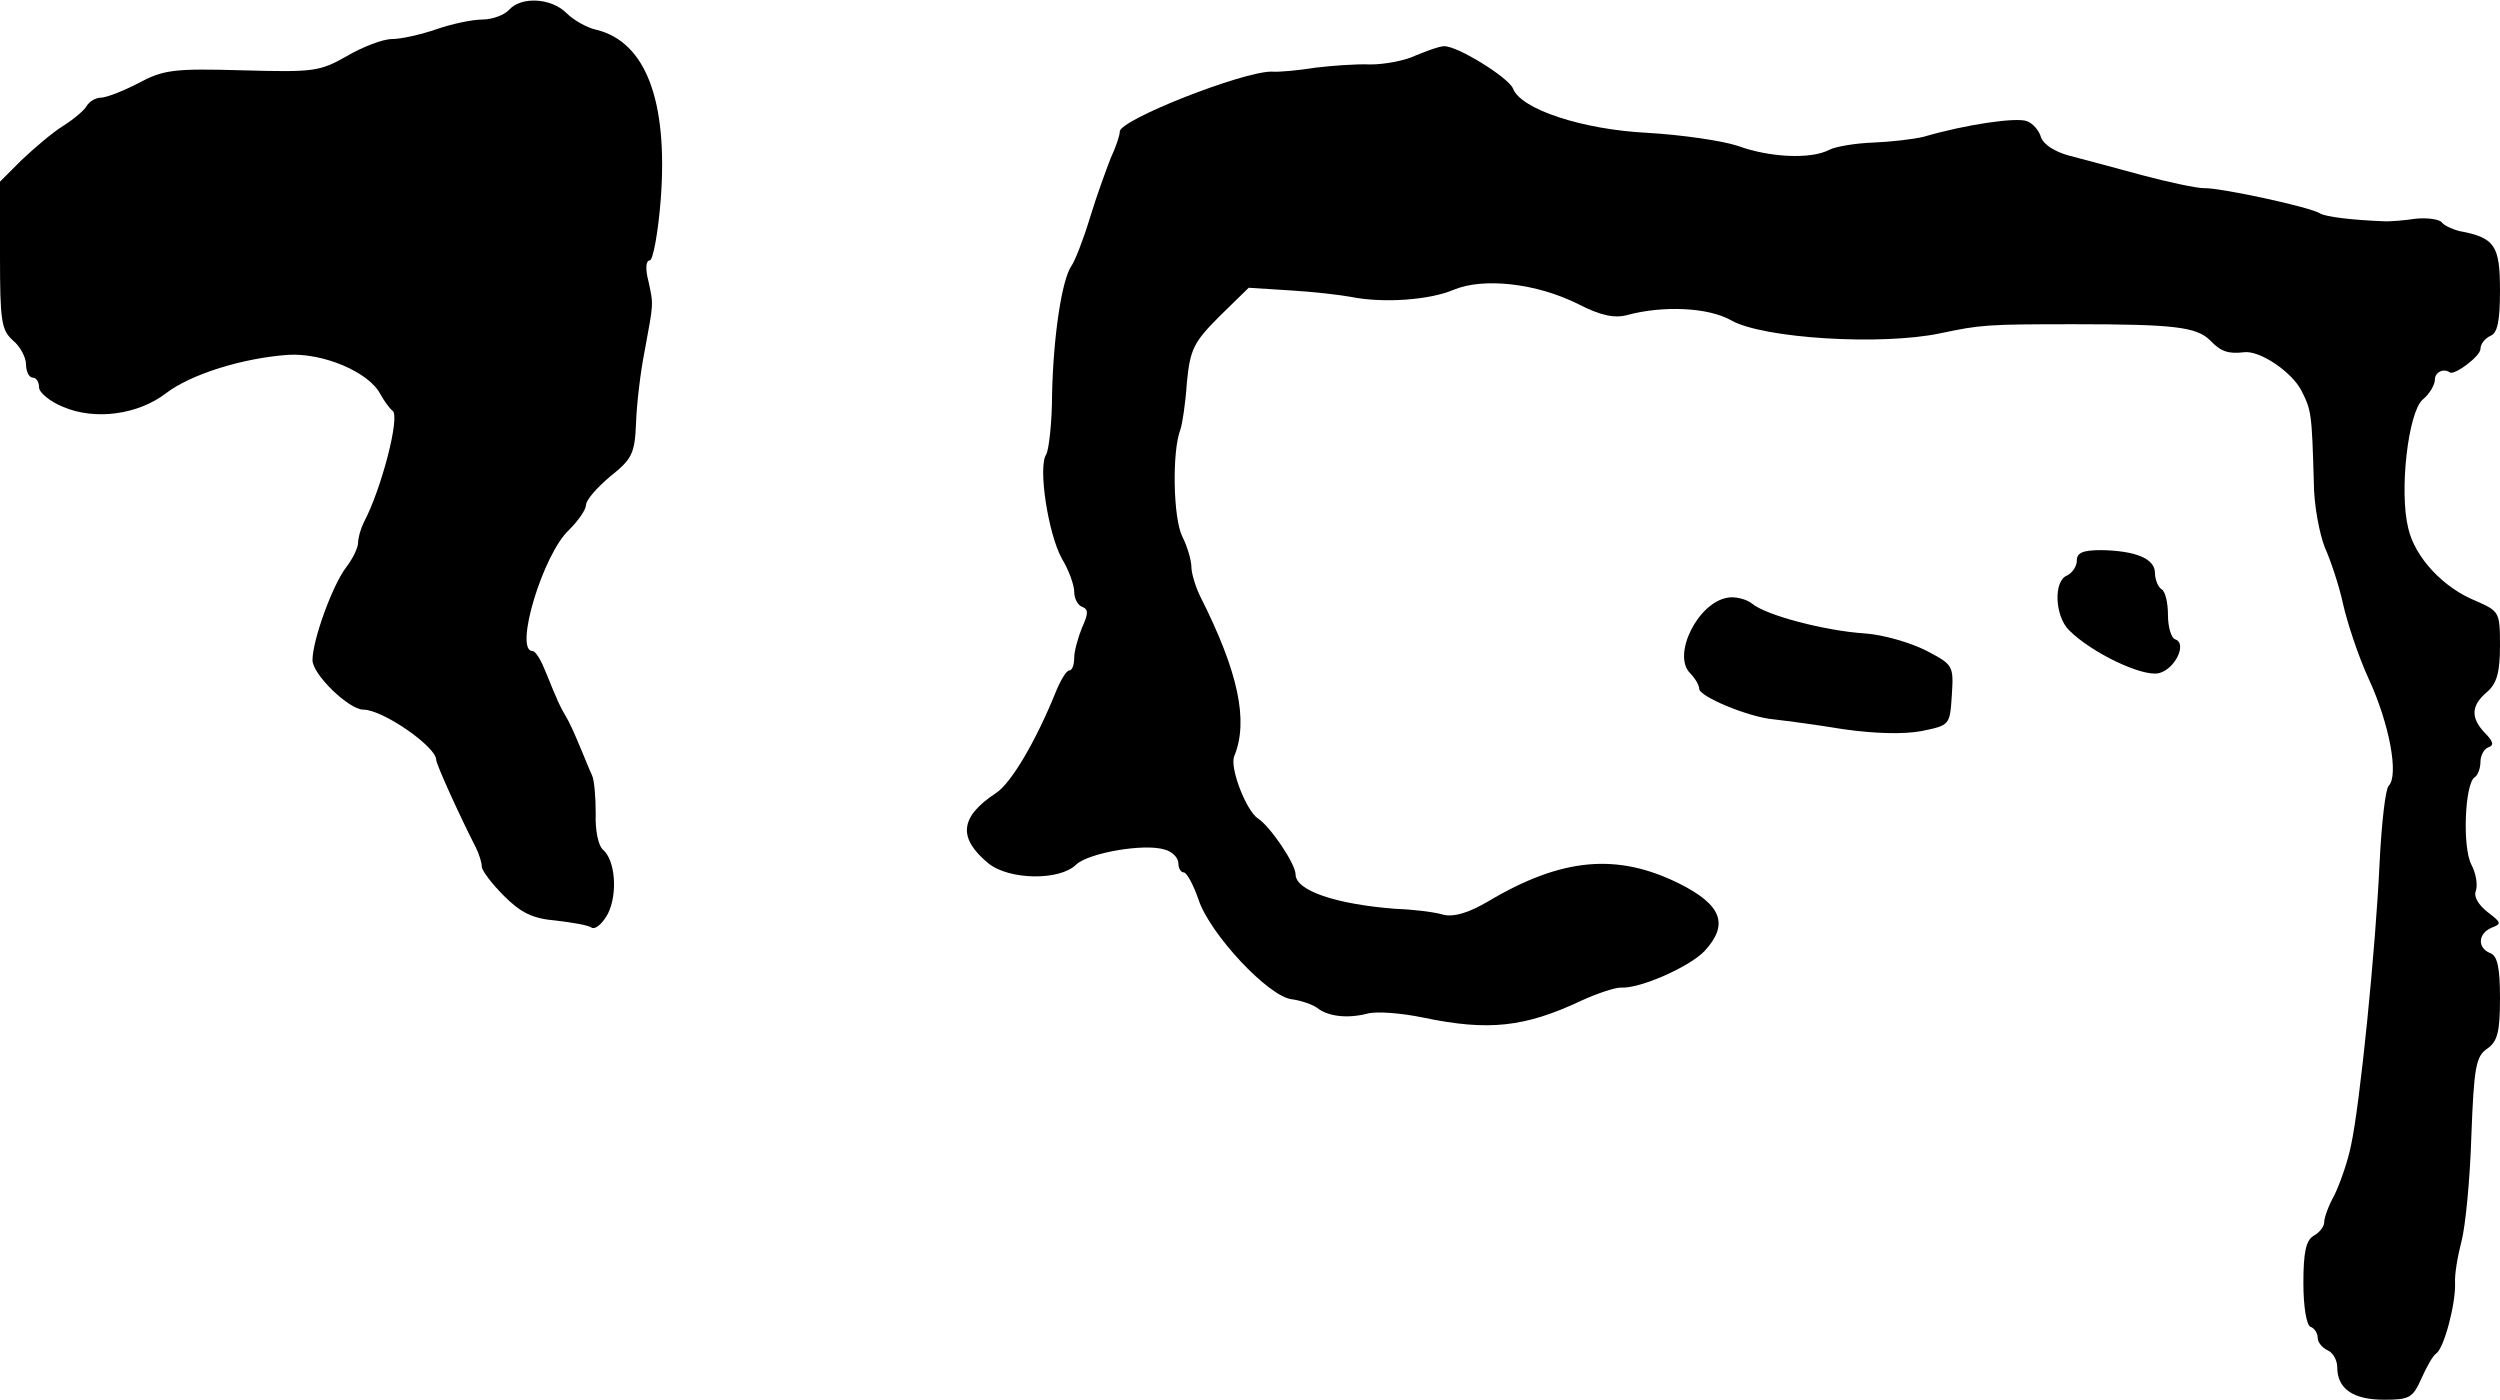
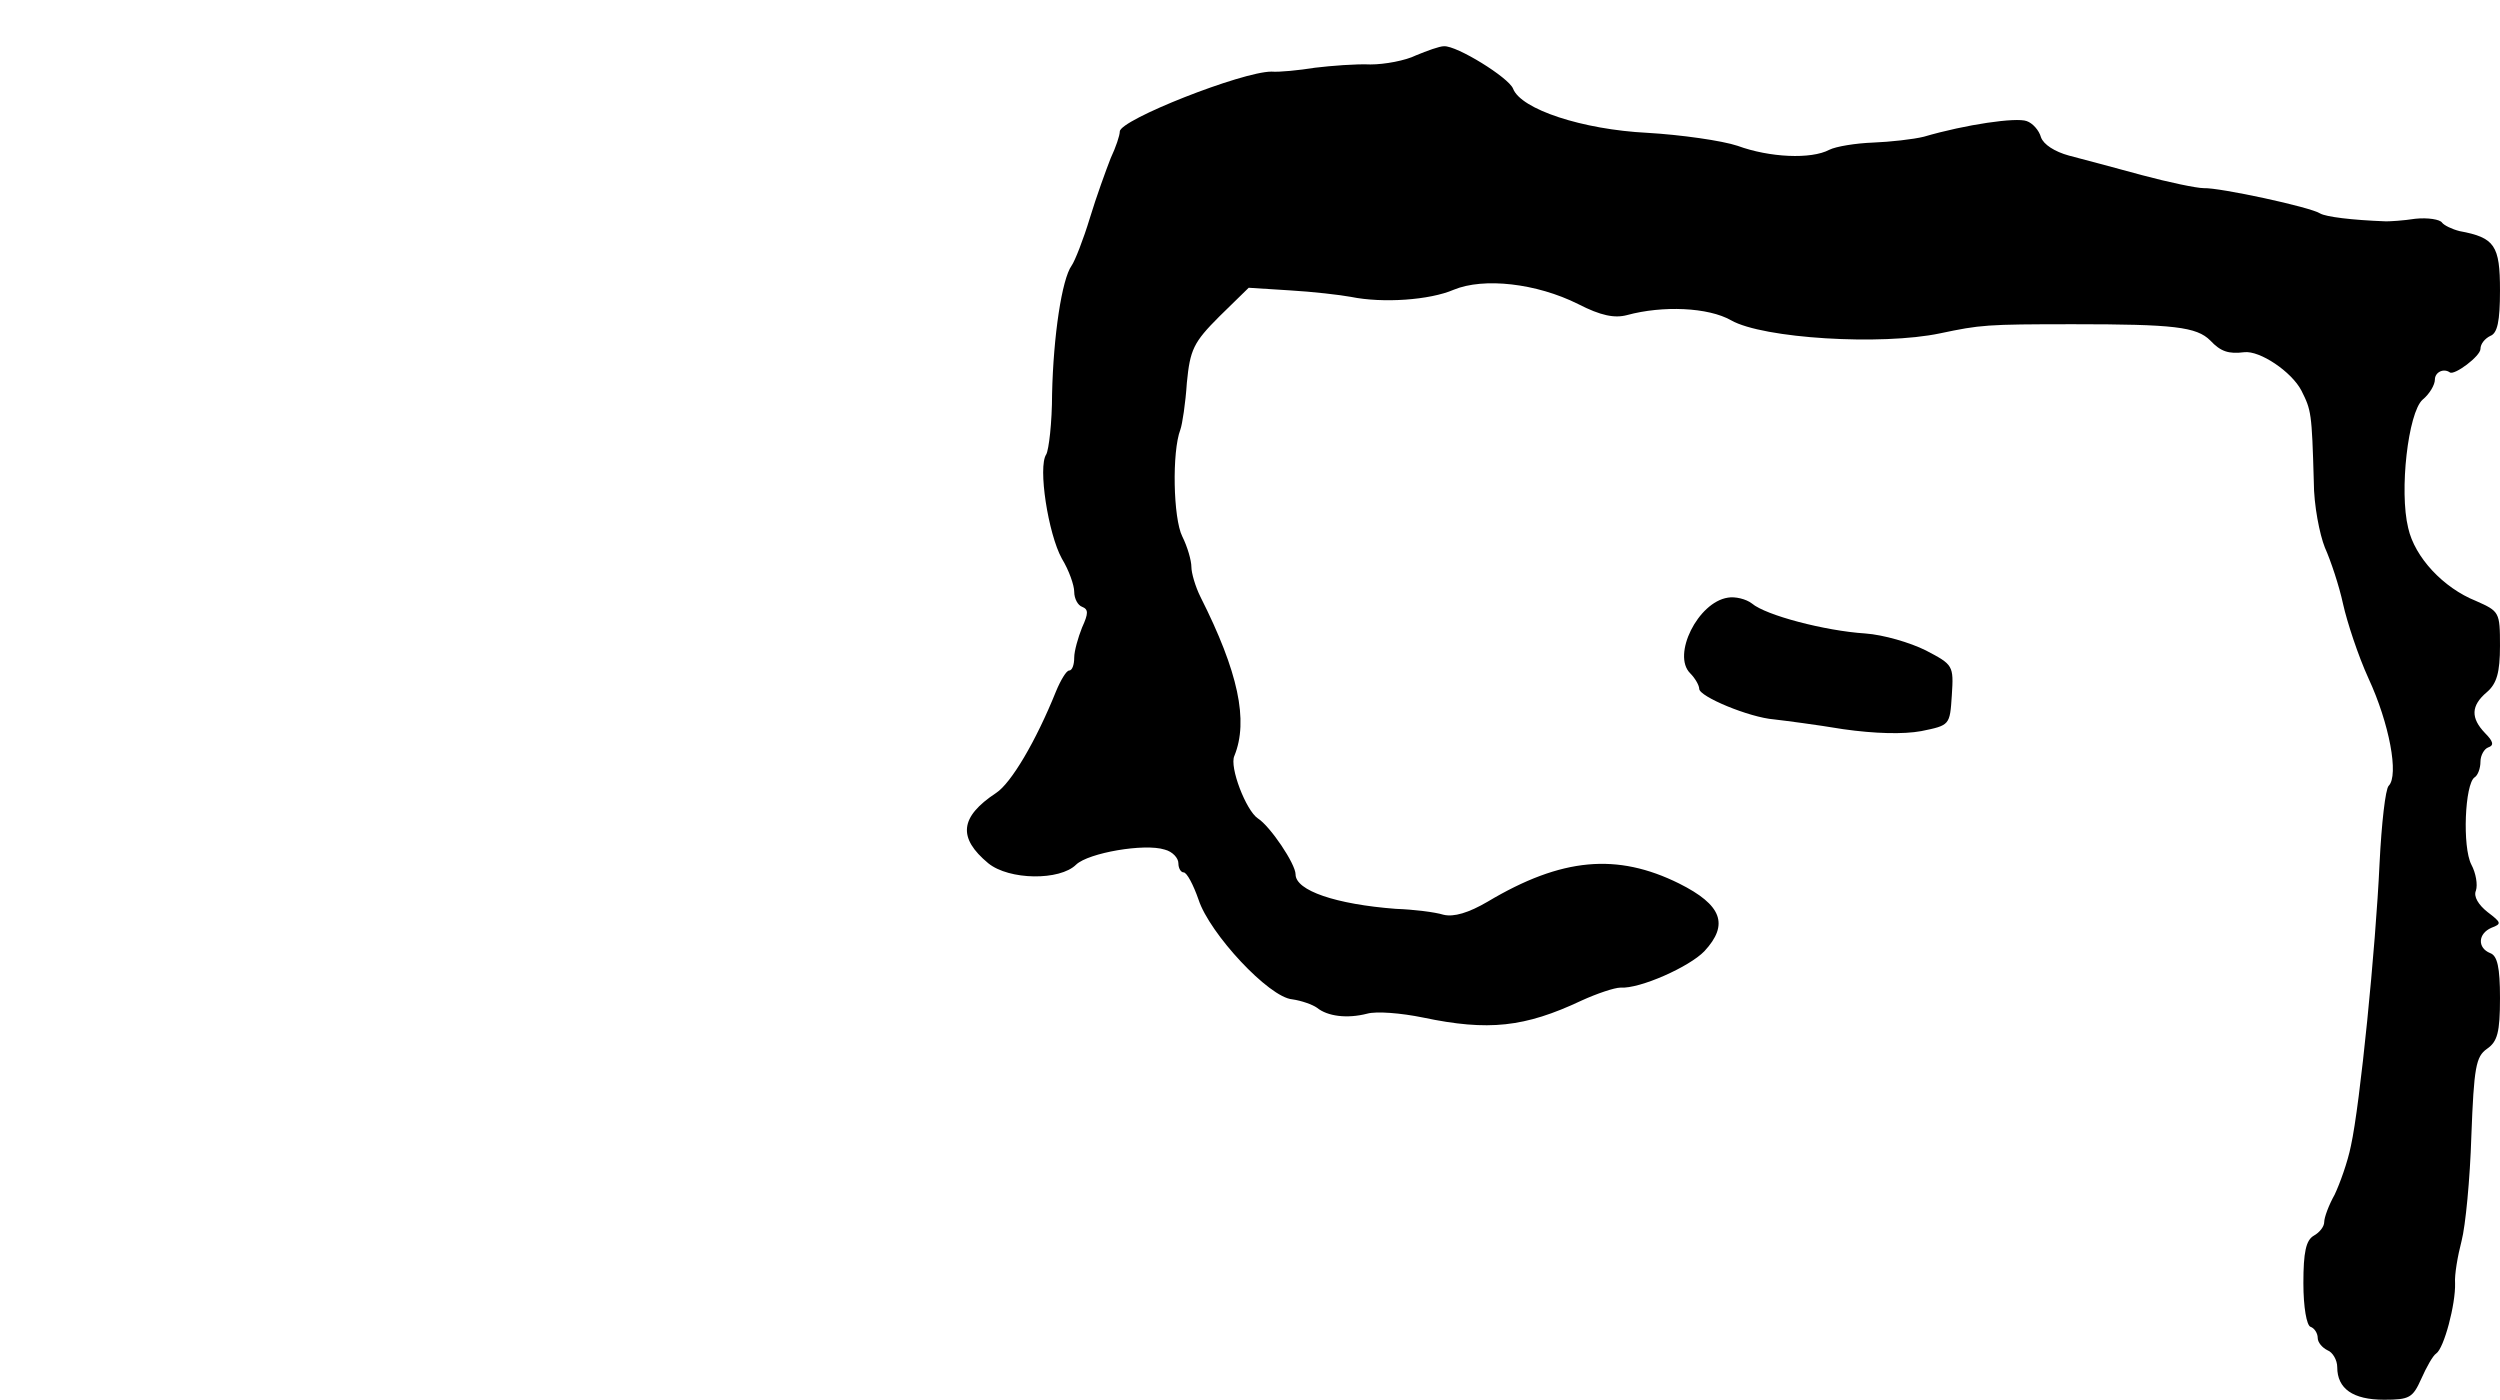
<svg xmlns="http://www.w3.org/2000/svg" version="1.0" width="384pt" height="215pt" viewBox="0 0 384 215" preserveAspectRatio="xMidYMid meet">
  <g transform="translate(0,215) scale(0.1,-0.1)" fill="#000000" stroke="none">
-     <path d="M782 2135 c-7 -8 -26 -15 -41 -15 -16 0 -48 -7 -71 -15 -23 -8 -54 -15 -68 -15 -14 0 -45 -12 -69 -26 -42 -24 -51 -25 -161 -22 -105 3 -121 1 -160 -20 -23 -12 -49 -22 -57 -22 -8 0 -18 -6 -22 -13 -4 -7 -21 -21 -37 -31 -16 -10 -44 -34 -63 -52 l-33 -33 0 -113 c0 -101 2 -115 20 -131 11 -9 20 -26 20 -37 0 -11 5 -20 10 -20 6 0 10 -7 10 -15 0 -8 17 -22 37 -30 49 -21 115 -12 158 21 38 29 117 54 188 59 53 3 123 -26 141 -60 6 -11 15 -23 19 -26 12 -8 -17 -120 -44 -171 -5 -10 -9 -24 -9 -32 0 -7 -8 -24 -18 -37 -21 -27 -52 -112 -52 -143 0 -22 56 -76 78 -76 30 0 112 -57 112 -77 0 -7 36 -86 61 -135 5 -10 9 -23 9 -29 0 -6 15 -26 34 -45 26 -26 44 -35 80 -38 25 -3 50 -7 55 -11 6 -3 17 7 25 22 15 31 11 82 -8 98 -7 6 -12 30 -11 55 0 25 -2 52 -6 60 -4 8 -12 29 -19 45 -7 17 -16 37 -21 45 -5 8 -12 22 -15 30 -4 8 -11 27 -18 43 -6 15 -14 27 -18 27 -29 0 16 149 56 186 14 14 26 31 26 38 0 8 17 27 37 44 34 27 38 35 40 83 1 30 7 79 13 109 14 76 14 71 6 108 -5 19 -4 32 2 32 5 0 13 43 17 95 11 150 -23 240 -98 259 -15 3 -36 15 -47 26 -23 23 -69 26 -88 5z" />
    <path d="M2175 2065 c-16 -8 -48 -14 -70 -14 -22 1 -60 -2 -85 -5 -25 -4 -55 -7 -67 -6 -45 0 -233 -74 -233 -92 0 -6 -6 -24 -14 -41 -7 -18 -22 -59 -32 -92 -10 -33 -23 -66 -28 -73 -15 -21 -28 -108 -30 -197 0 -44 -5 -86 -9 -93 -13 -19 3 -122 24 -160 11 -18 19 -41 19 -51 0 -11 6 -21 12 -23 10 -4 10 -10 0 -32 -6 -15 -12 -36 -12 -46 0 -11 -3 -20 -8 -20 -4 0 -13 -15 -20 -32 -31 -77 -69 -141 -92 -156 -56 -37 -59 -69 -12 -108 32 -26 110 -27 135 -2 19 18 105 33 136 23 12 -3 21 -13 21 -21 0 -8 4 -14 8 -14 5 0 15 -19 23 -42 17 -52 108 -150 144 -153 14 -2 31 -8 38 -13 16 -13 46 -17 77 -9 14 4 52 1 86 -6 100 -21 156 -15 243 26 24 11 51 20 60 20 30 -2 106 32 129 56 38 41 27 71 -39 104 -95 47 -180 40 -294 -28 -29 -17 -52 -24 -68 -20 -13 4 -45 8 -73 9 -92 7 -154 28 -154 53 0 16 -39 74 -58 86 -18 12 -44 79 -36 96 22 54 6 129 -52 244 -8 16 -14 37 -14 46 0 10 -6 31 -14 47 -14 28 -16 130 -3 164 3 8 8 41 10 72 5 51 10 62 50 102 l45 44 63 -4 c35 -2 78 -7 94 -10 49 -10 121 -5 158 11 46 19 127 10 191 -22 35 -18 56 -22 75 -17 55 15 125 12 160 -8 49 -28 231 -39 321 -20 62 13 70 14 205 14 154 0 189 -4 210 -25 16 -17 28 -21 52 -18 24 3 73 -30 88 -59 15 -30 16 -33 19 -140 0 -36 9 -81 17 -101 9 -20 22 -59 28 -87 6 -27 23 -79 39 -114 32 -69 47 -149 31 -165 -5 -5 -11 -58 -14 -119 -6 -130 -30 -371 -44 -434 -5 -25 -17 -58 -25 -75 -9 -16 -16 -35 -16 -42 0 -7 -7 -16 -16 -21 -12 -7 -16 -25 -16 -73 0 -37 5 -65 11 -67 6 -2 11 -10 11 -17 0 -7 7 -15 15 -19 8 -3 15 -15 15 -26 0 -33 24 -50 72 -50 39 0 44 3 57 32 8 18 18 36 23 39 12 8 30 76 29 108 -1 13 4 42 10 65 6 23 13 95 15 161 4 106 7 122 24 134 16 11 20 25 20 78 0 47 -4 65 -15 69 -20 8 -19 30 2 39 16 6 15 8 -6 24 -14 11 -22 24 -18 33 3 9 0 27 -7 40 -14 27 -10 124 5 134 5 3 9 14 9 24 0 10 6 20 12 22 9 3 8 9 -5 22 -22 23 -22 42 3 63 15 13 20 30 20 71 0 52 -1 53 -37 69 -50 20 -94 67 -104 112 -14 57 0 177 22 197 11 9 19 23 19 31 0 11 13 18 23 11 7 -5 47 25 47 36 0 8 7 16 15 20 11 4 15 22 15 70 0 69 -8 81 -62 91 -12 3 -24 9 -27 13 -3 5 -22 8 -41 6 -19 -3 -39 -4 -45 -4 -54 2 -92 7 -101 12 -15 10 -155 40 -179 39 -11 0 -54 9 -95 20 -41 11 -92 25 -112 30 -22 6 -39 17 -43 28 -3 11 -13 22 -22 25 -16 6 -93 -5 -158 -24 -16 -4 -52 -8 -78 -9 -27 -1 -57 -6 -67 -11 -28 -15 -92 -12 -141 6 -24 8 -87 17 -139 20 -99 5 -194 36 -206 68 -7 17 -86 66 -106 65 -7 0 -26 -7 -43 -14z" />
-     <path d="M3190 1289 c0 -9 -7 -19 -15 -23 -21 -8 -19 -62 3 -84 35 -35 113 -72 138 -66 25 6 44 46 25 52 -6 2 -11 19 -11 37 0 19 -4 37 -10 40 -5 3 -10 15 -10 25 0 22 -30 34 -82 35 -29 0 -38 -4 -38 -16z" />
    <path d="M2654 1232 c-46 -7 -86 -88 -58 -116 8 -8 14 -19 14 -24 0 -12 77 -44 115 -47 17 -2 64 -8 106 -15 49 -7 93 -8 120 -3 44 9 44 9 47 55 3 46 2 47 -40 69 -24 12 -65 24 -93 26 -62 4 -153 28 -174 46 -9 7 -26 11 -37 9z" />
  </g>
</svg>